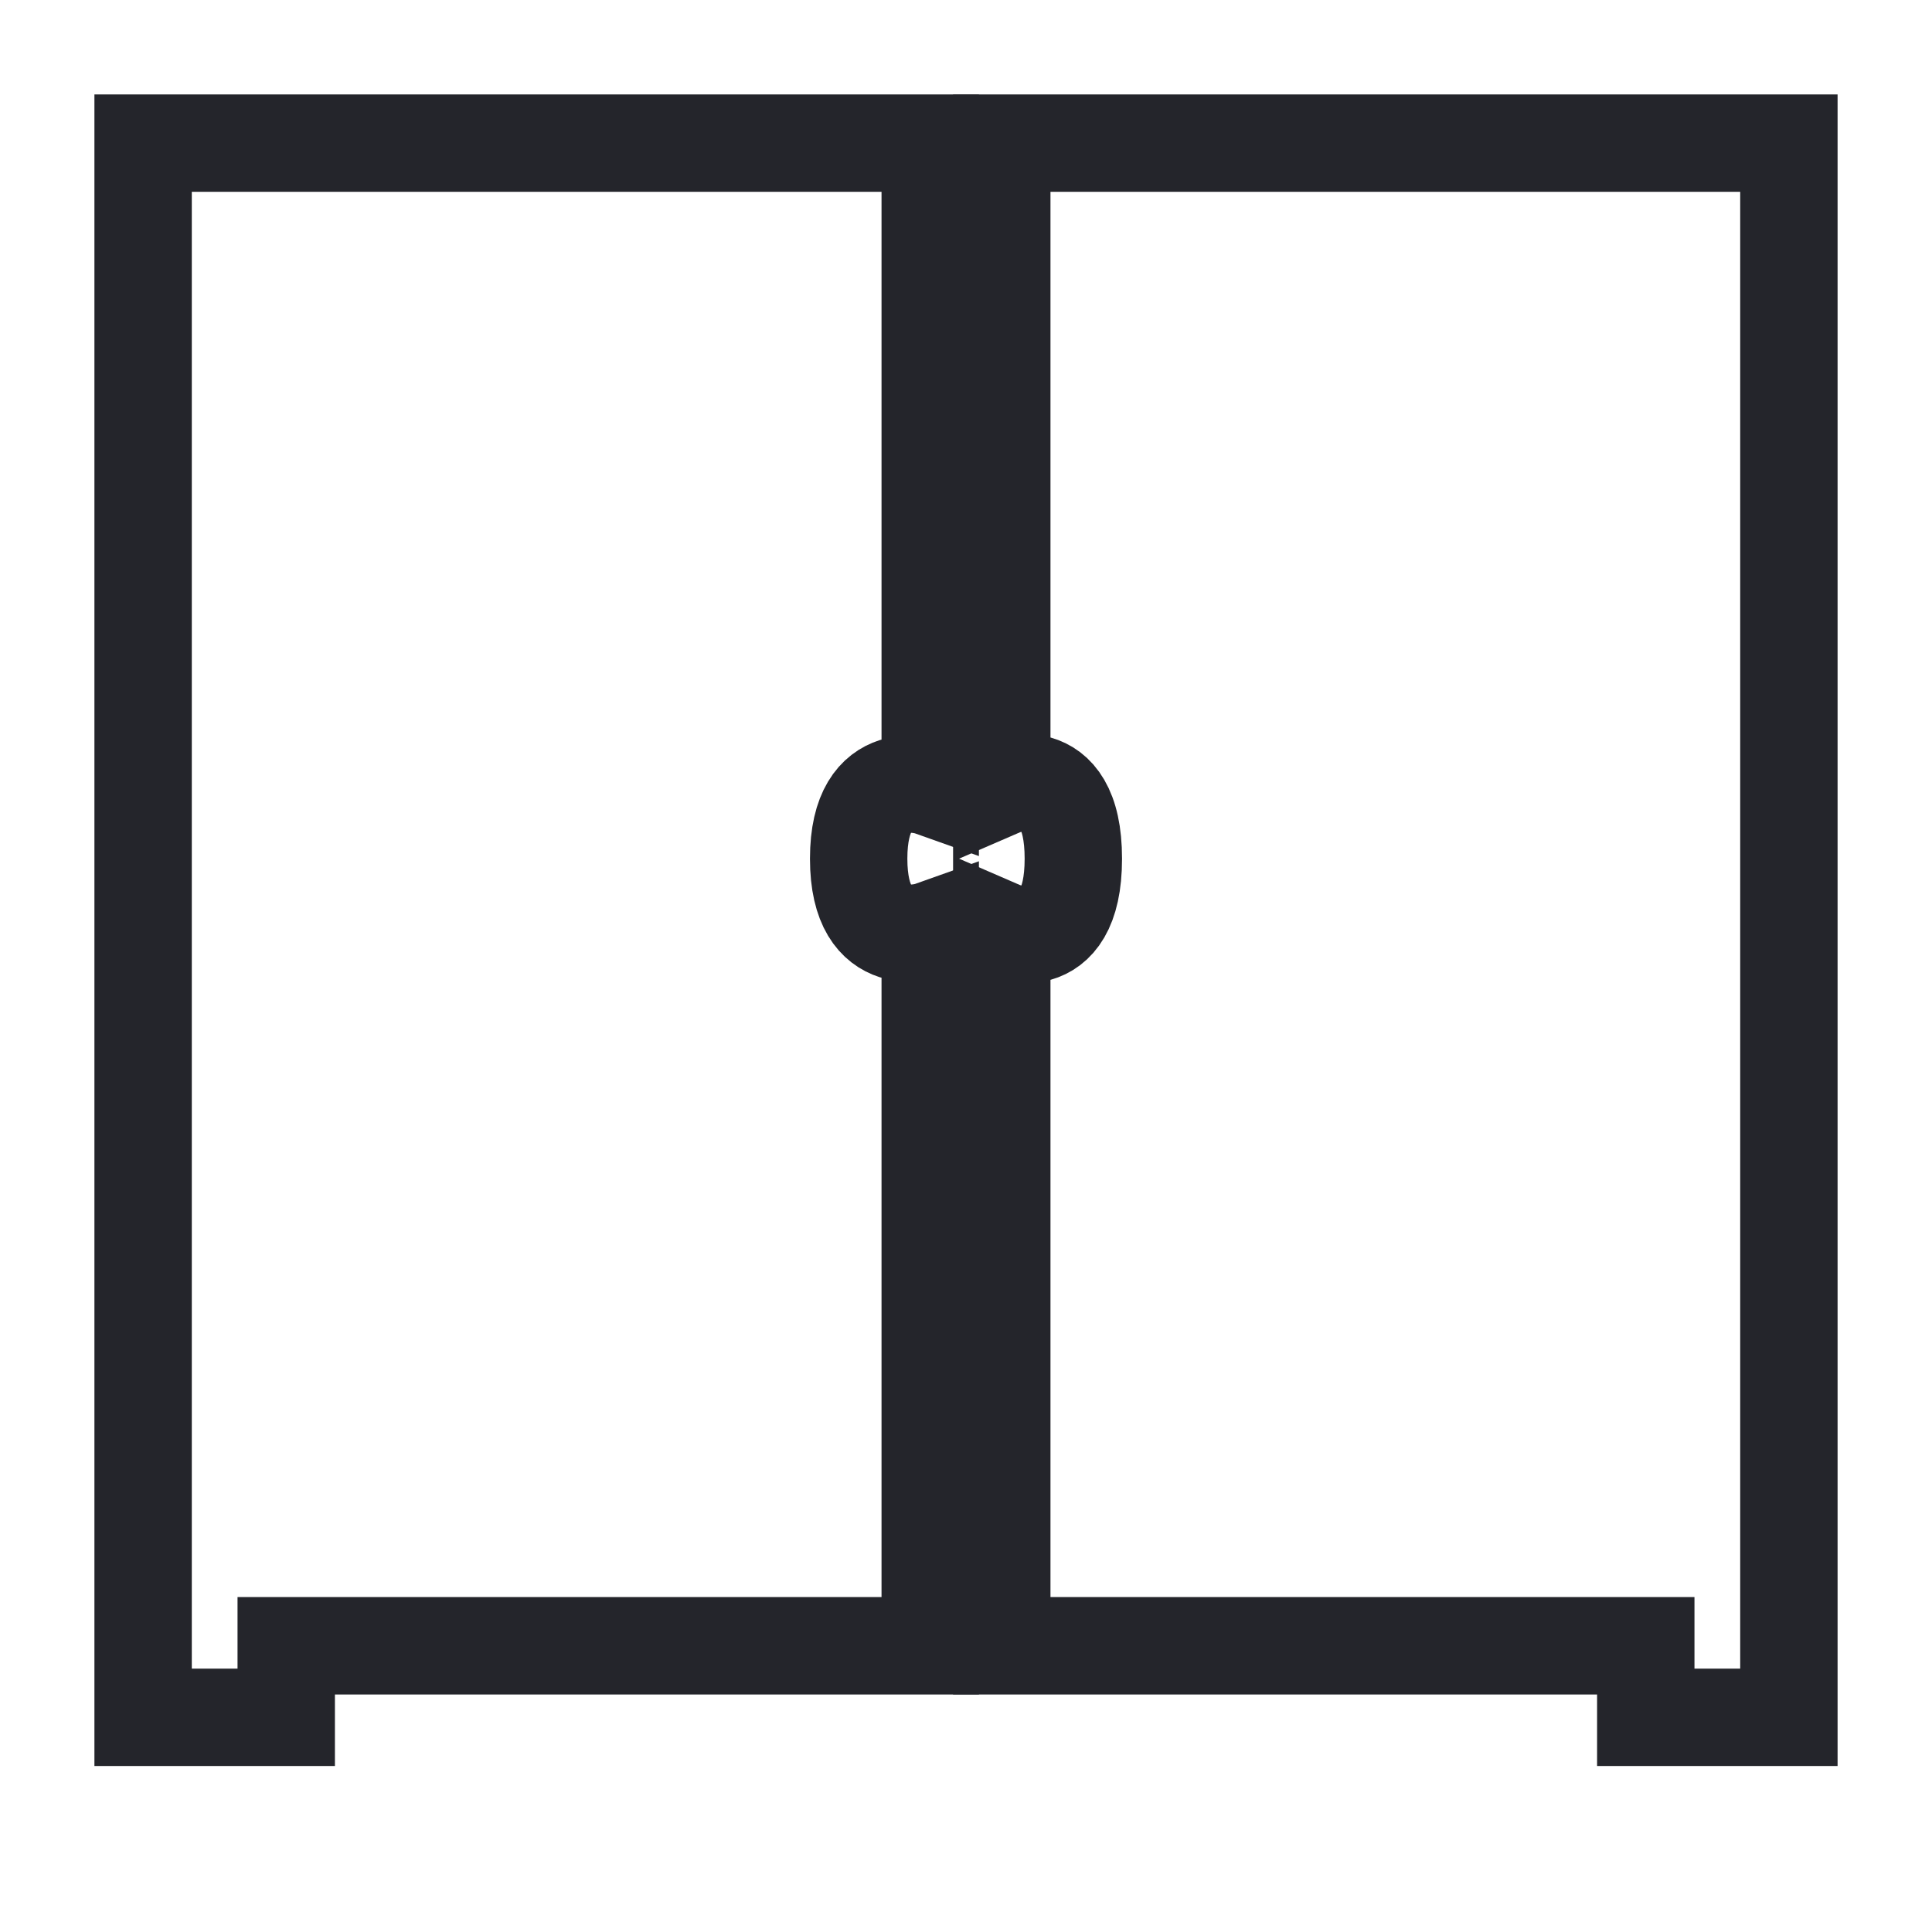
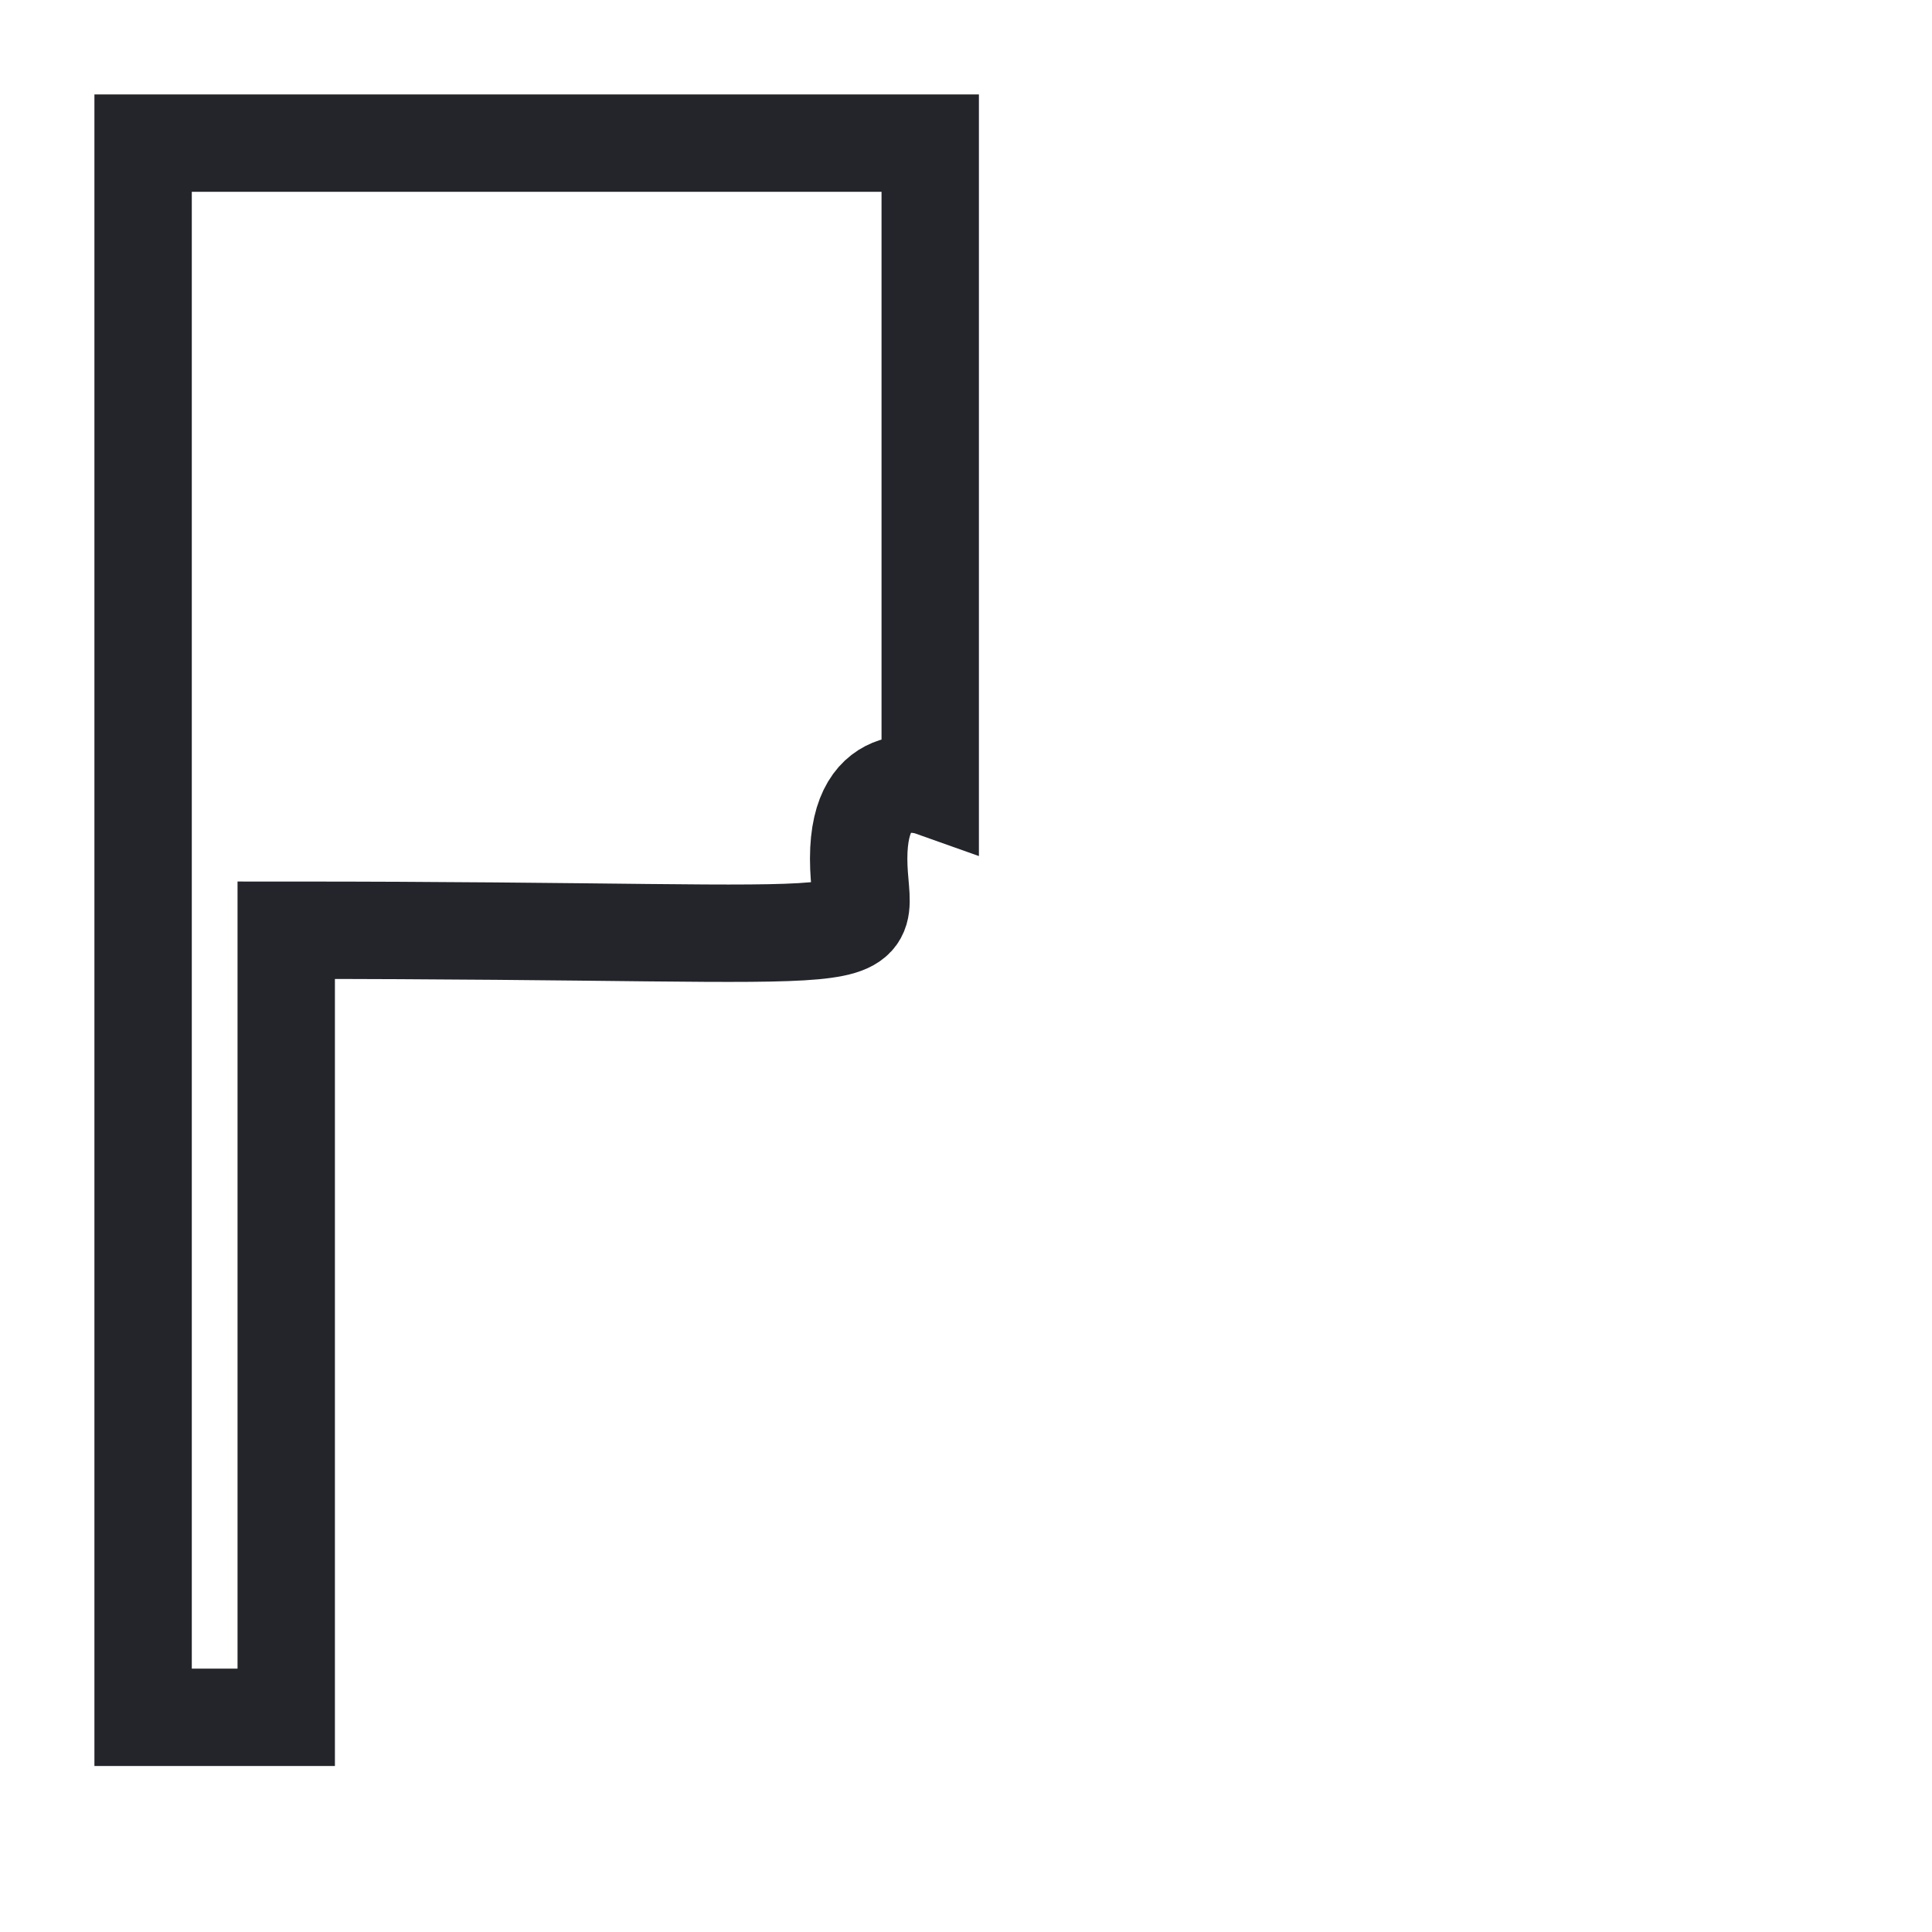
<svg xmlns="http://www.w3.org/2000/svg" width="27" height="27" viewBox="0 0 27 27" fill="none">
-   <path d="M2 2V24H4V23H13V13C13 13 12 13.355 12 12C12 10.645 13 11 13 11V2H2Z" stroke="#24252B" stroke-width="1.361" />
-   <path d="M25 2V24H23V23H14V13C14 13 15 13.433 15 12C15 10.567 14 11 14 11V2H25Z" stroke="#24252B" stroke-width="1.361" />
+   <path d="M2 2V24H4V23V13C13 13 12 13.355 12 12C12 10.645 13 11 13 11V2H2Z" stroke="#24252B" stroke-width="1.361" />
</svg>